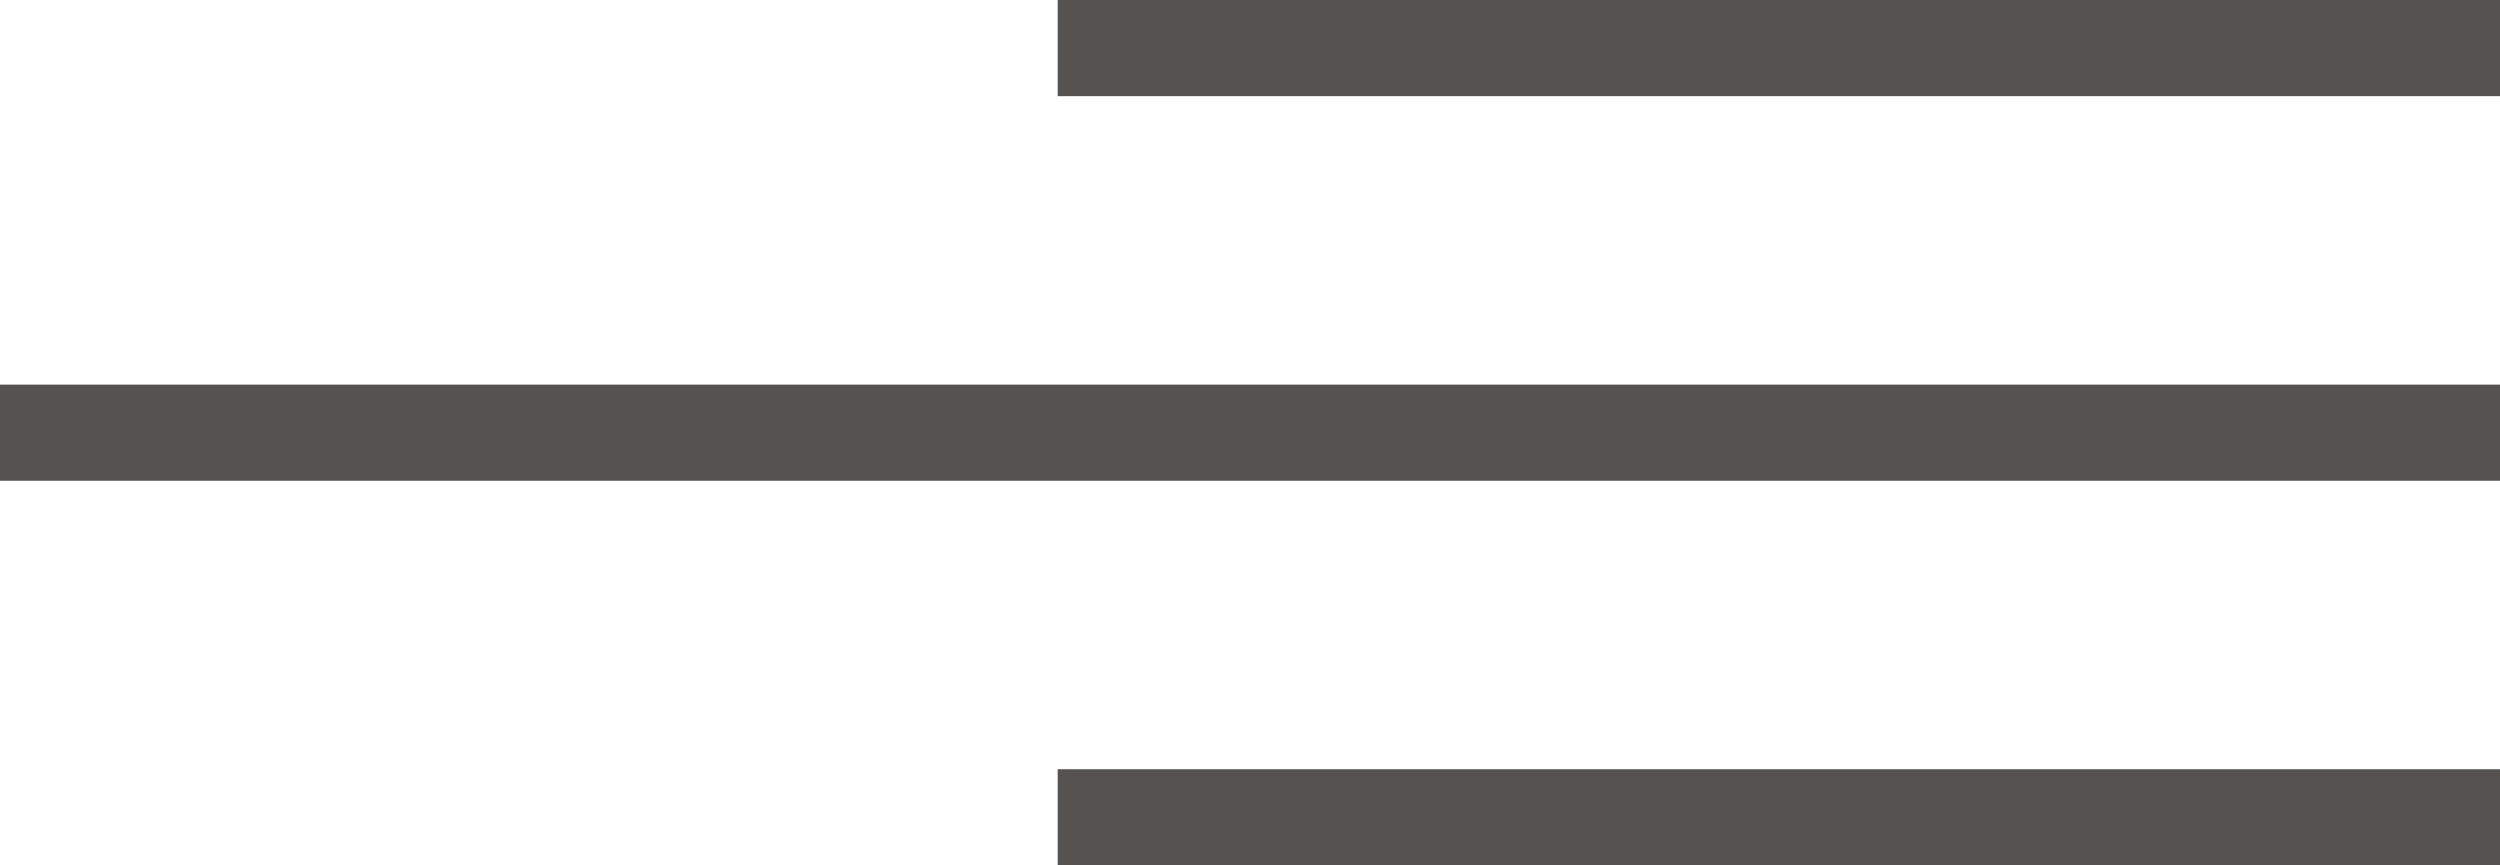
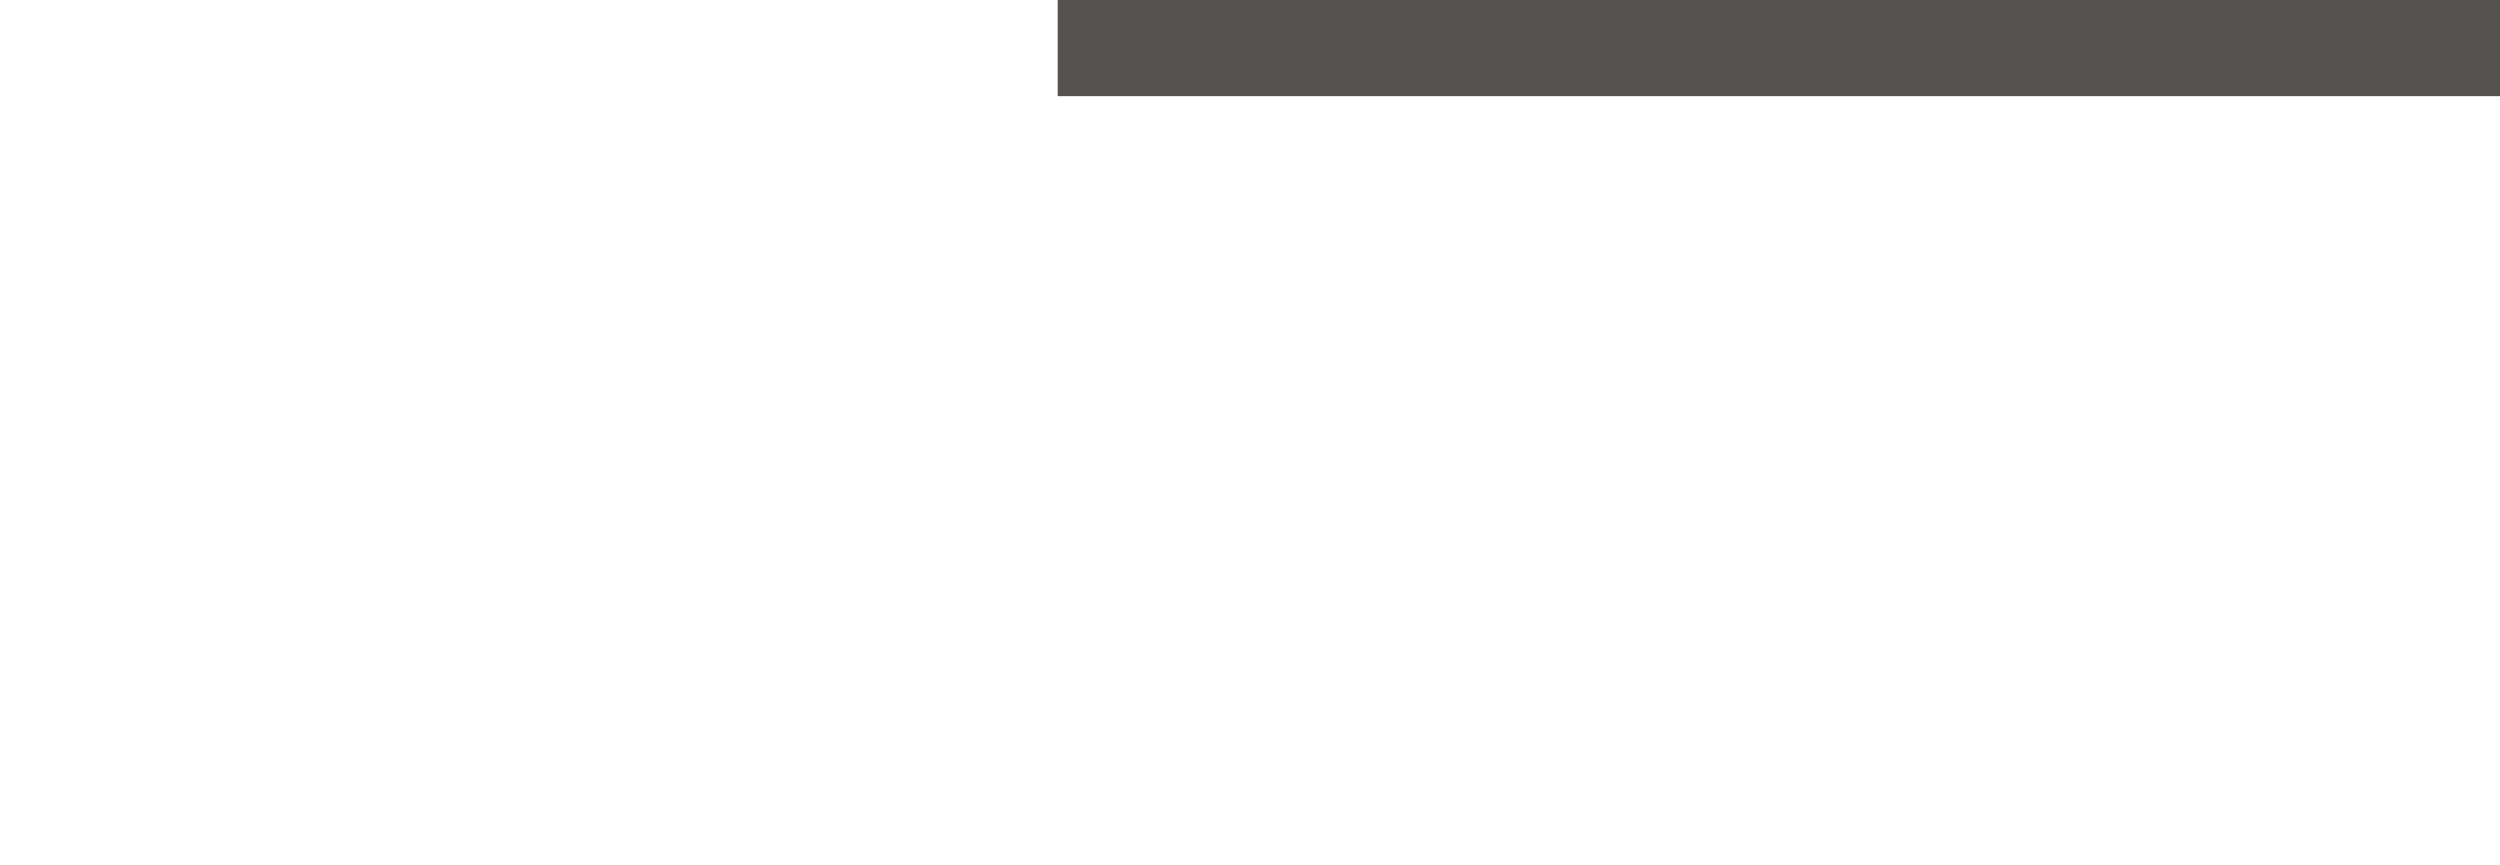
<svg xmlns="http://www.w3.org/2000/svg" width="52" height="18" viewBox="0 0 52 18" fill="none">
-   <line y1="9" x2="52" y2="9" stroke="#555250" stroke-width="2" />
  <line x1="22" y1="1" x2="52" y2="1" stroke="#555250" stroke-width="2" />
-   <line x1="22" y1="17" x2="52" y2="17" stroke="#555250" stroke-width="2" />
</svg>